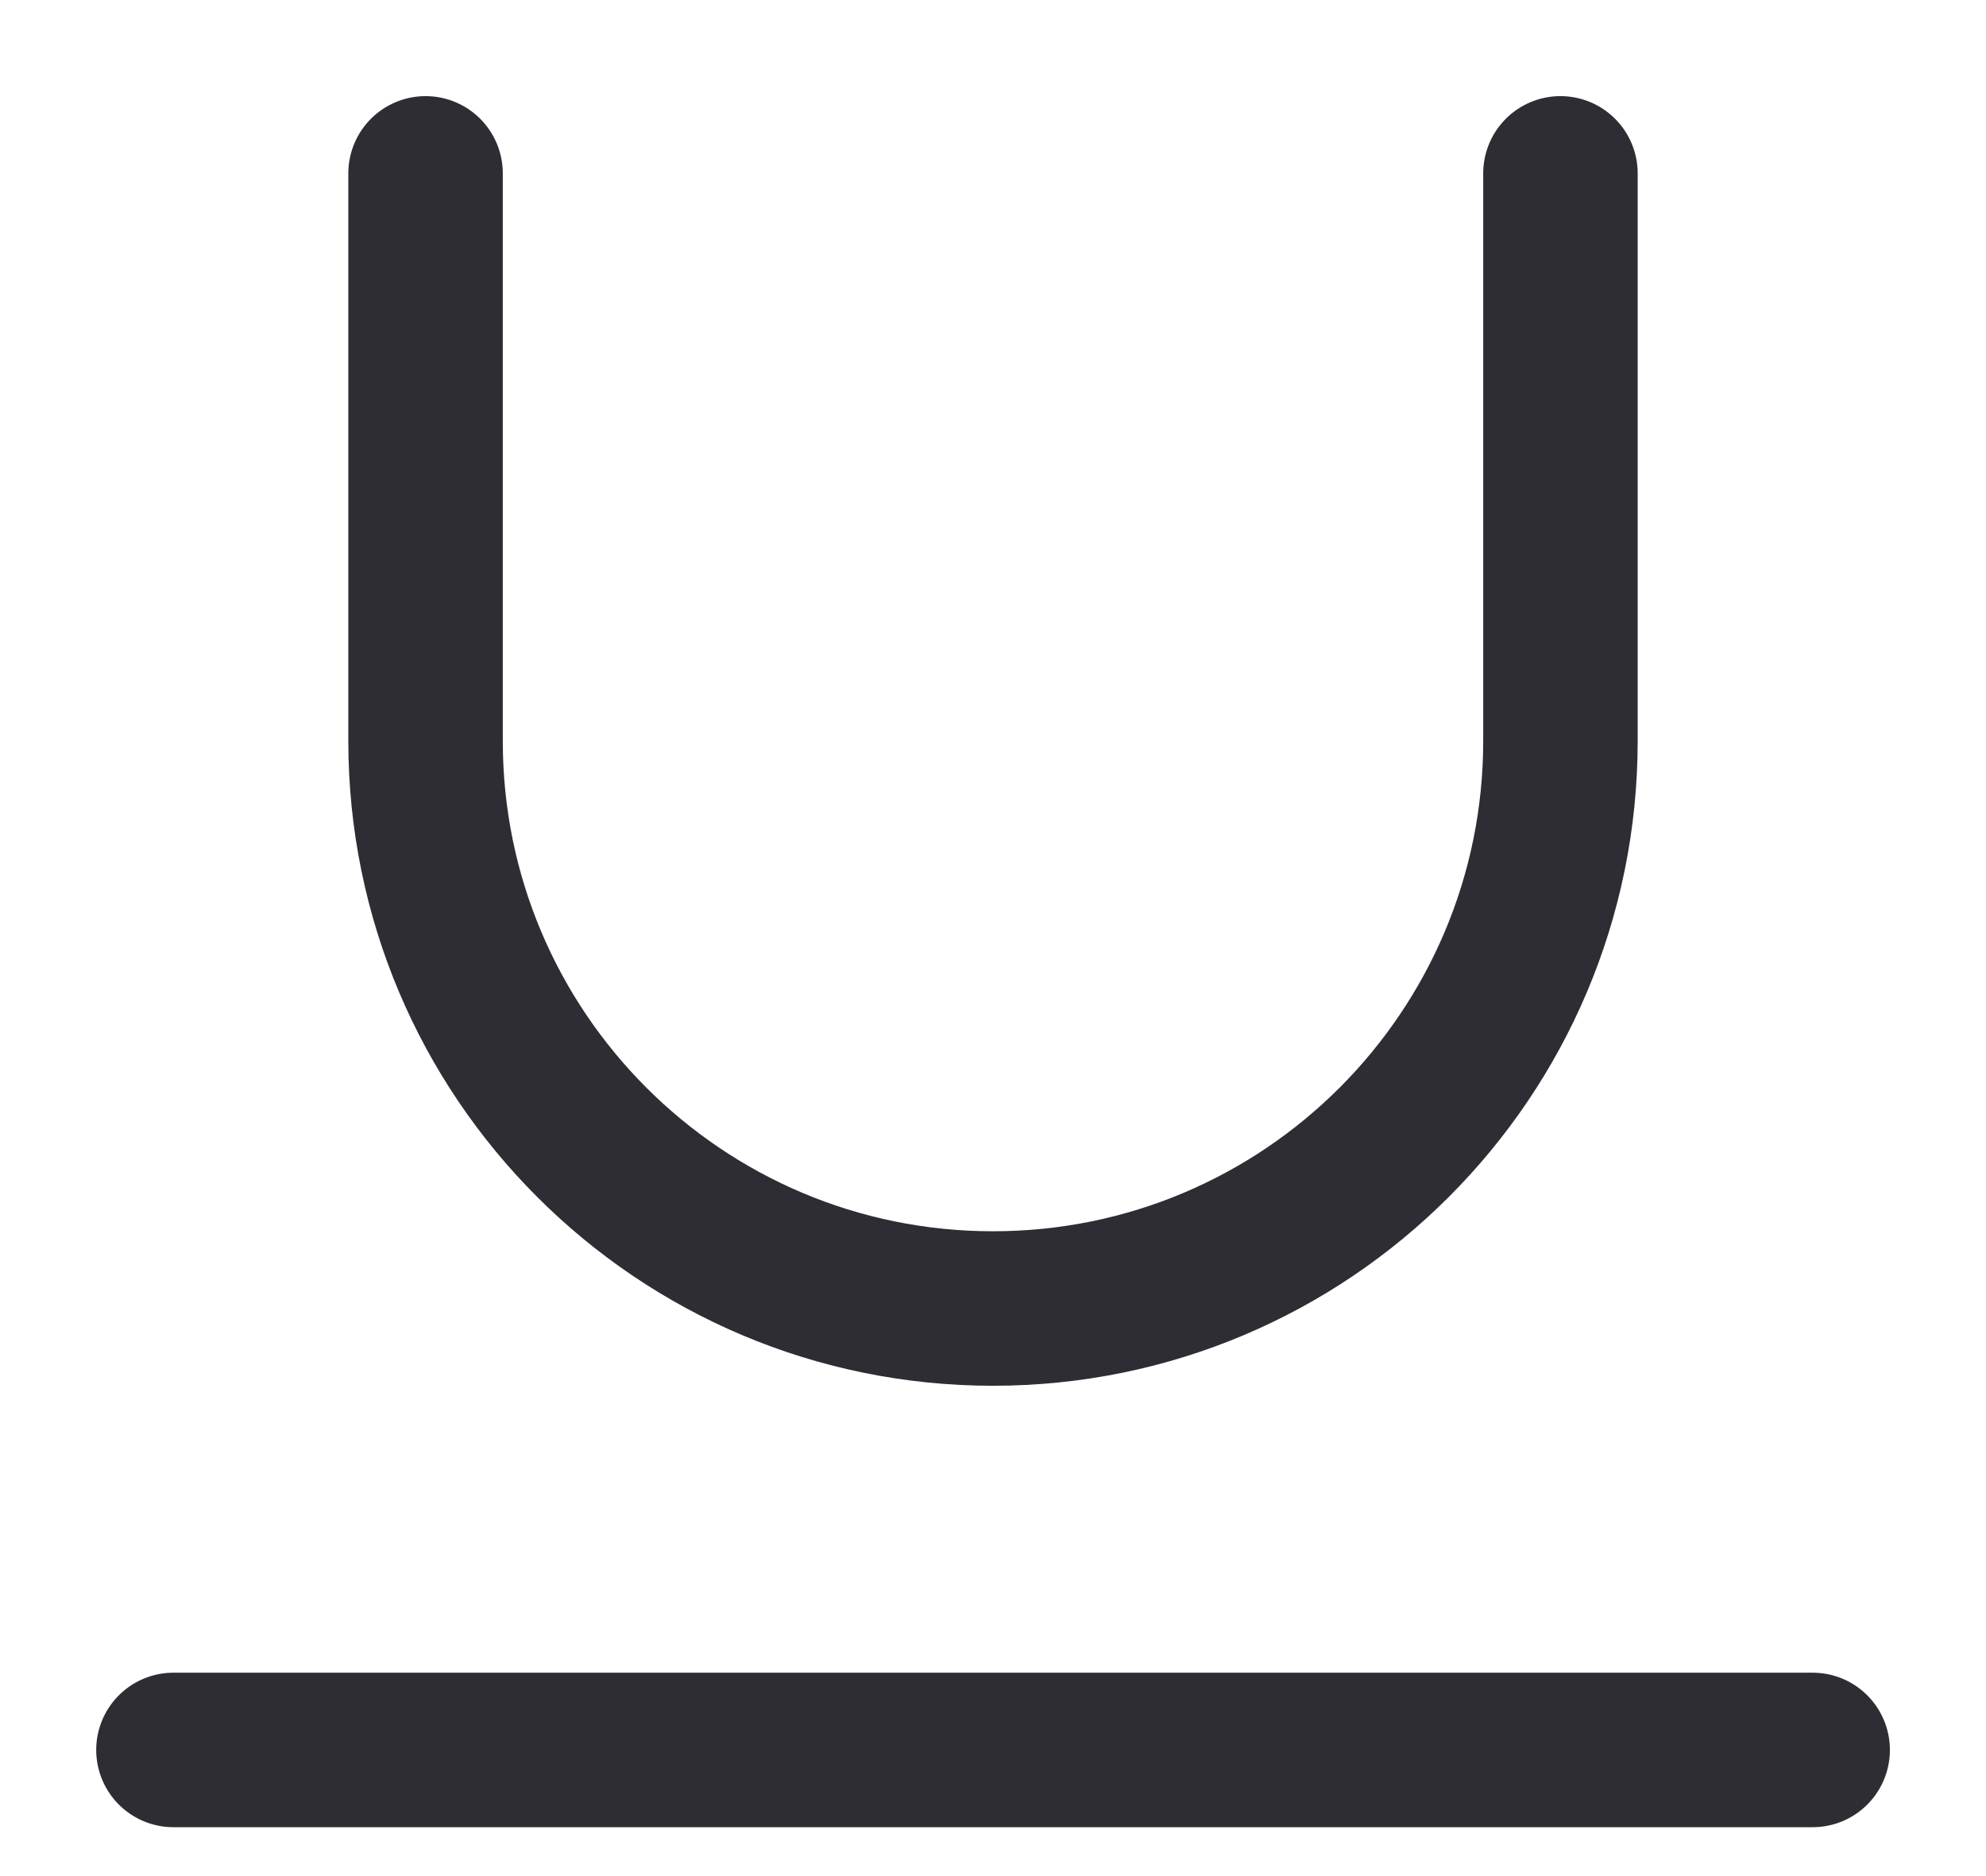
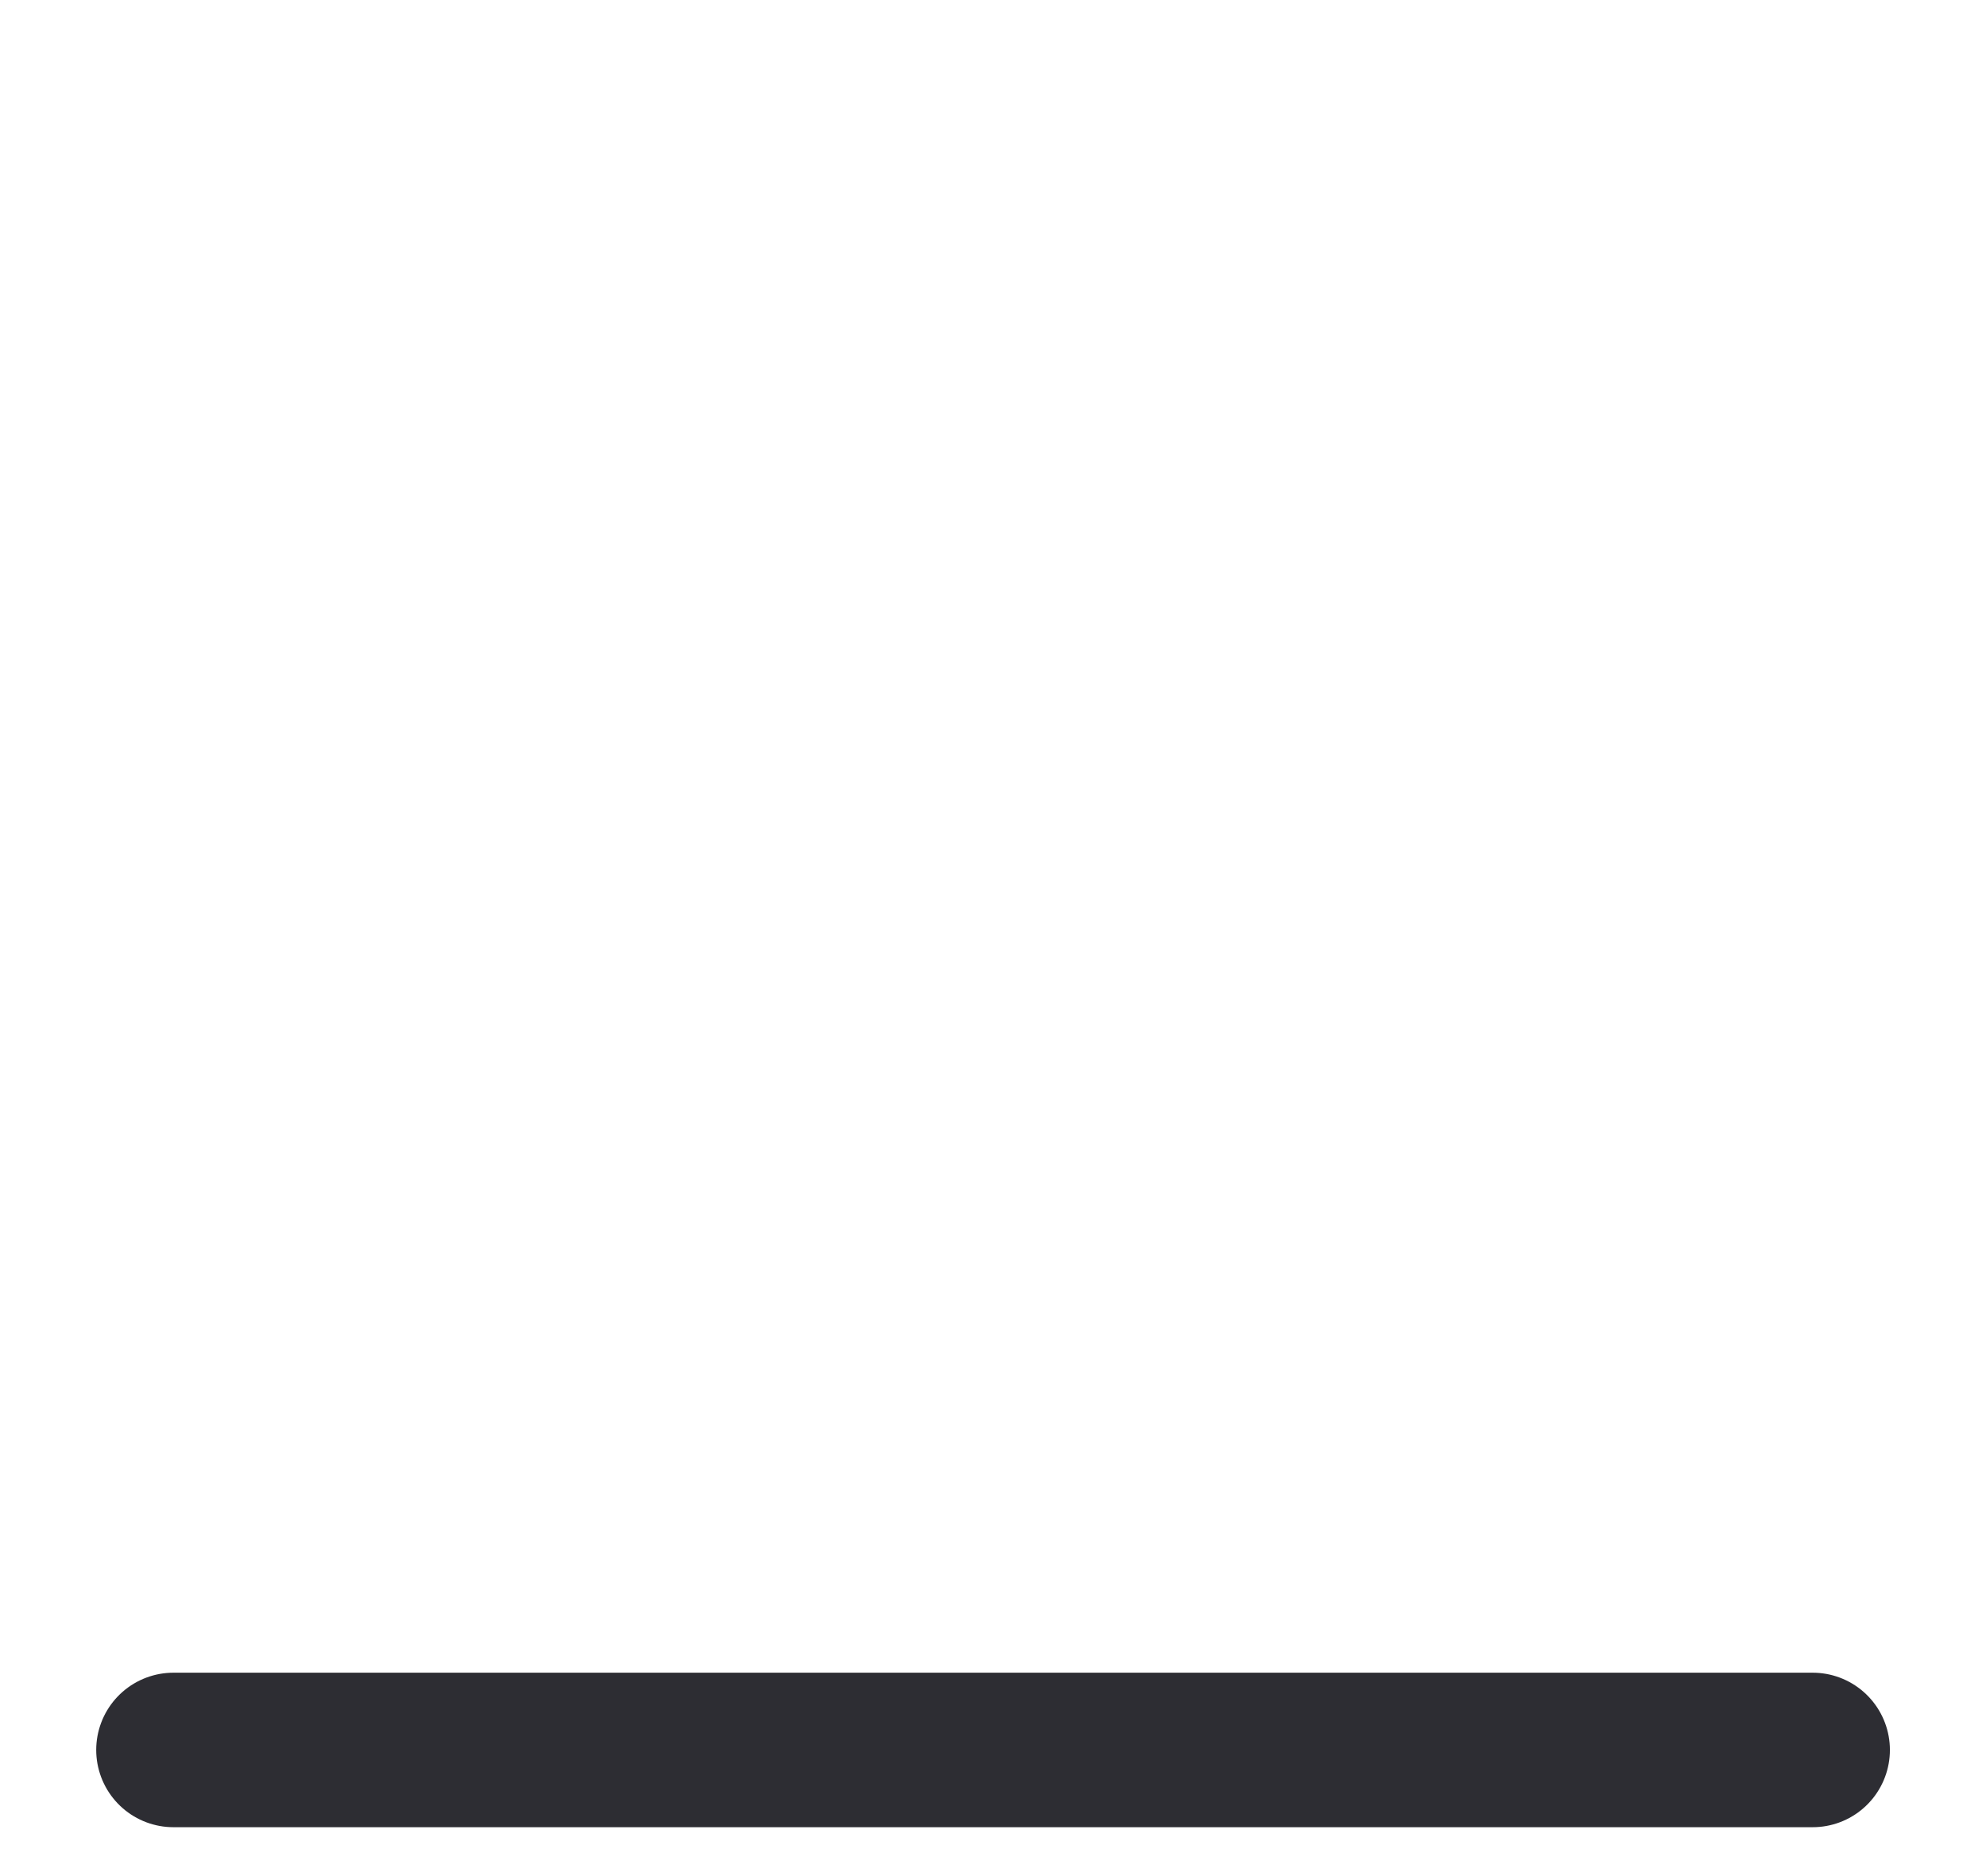
<svg xmlns="http://www.w3.org/2000/svg" width="18" height="17" viewBox="0 0 18 17" fill="none">
-   <path d="M3.857 1.571V6.714C3.857 9.555 6.16 11.857 9 11.857V11.857C11.84 11.857 14.143 9.555 14.143 6.714V1.571" stroke="#2D2D33" stroke-width="1.4" stroke-linecap="round" stroke-linejoin="round" />
  <path d="M1.572 15.857H16.429" stroke="#2D2D33" stroke-width="1.4" stroke-linecap="round" stroke-linejoin="round" />
</svg>